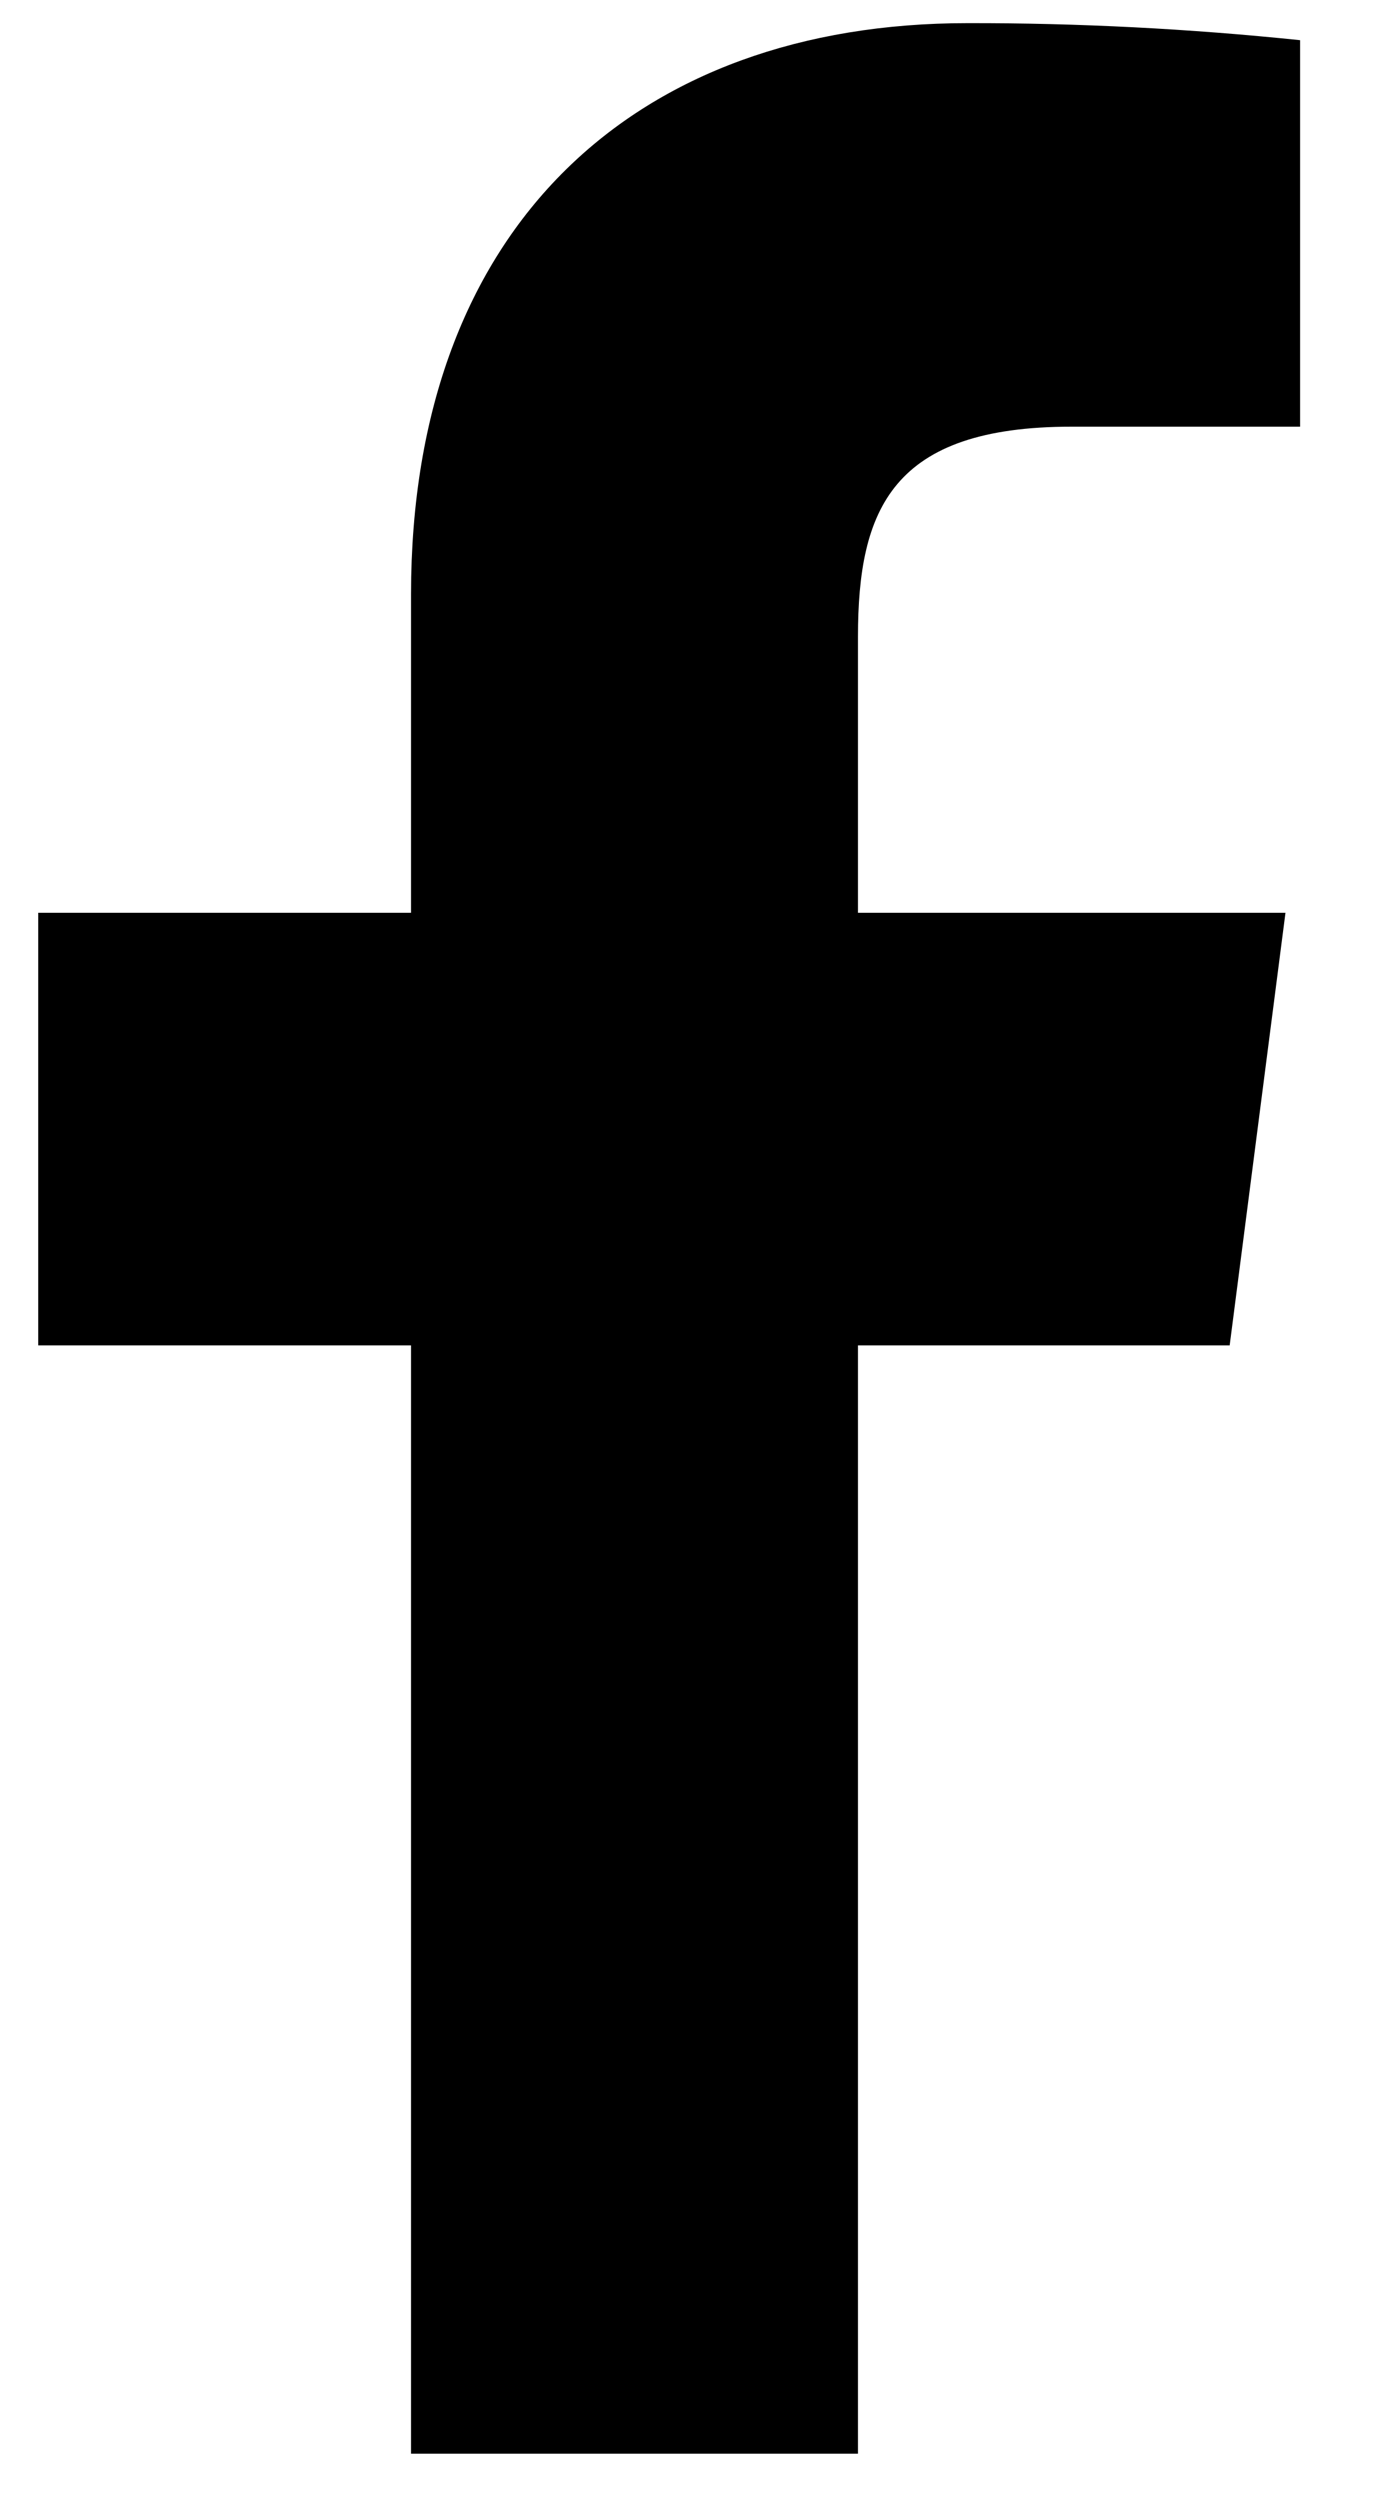
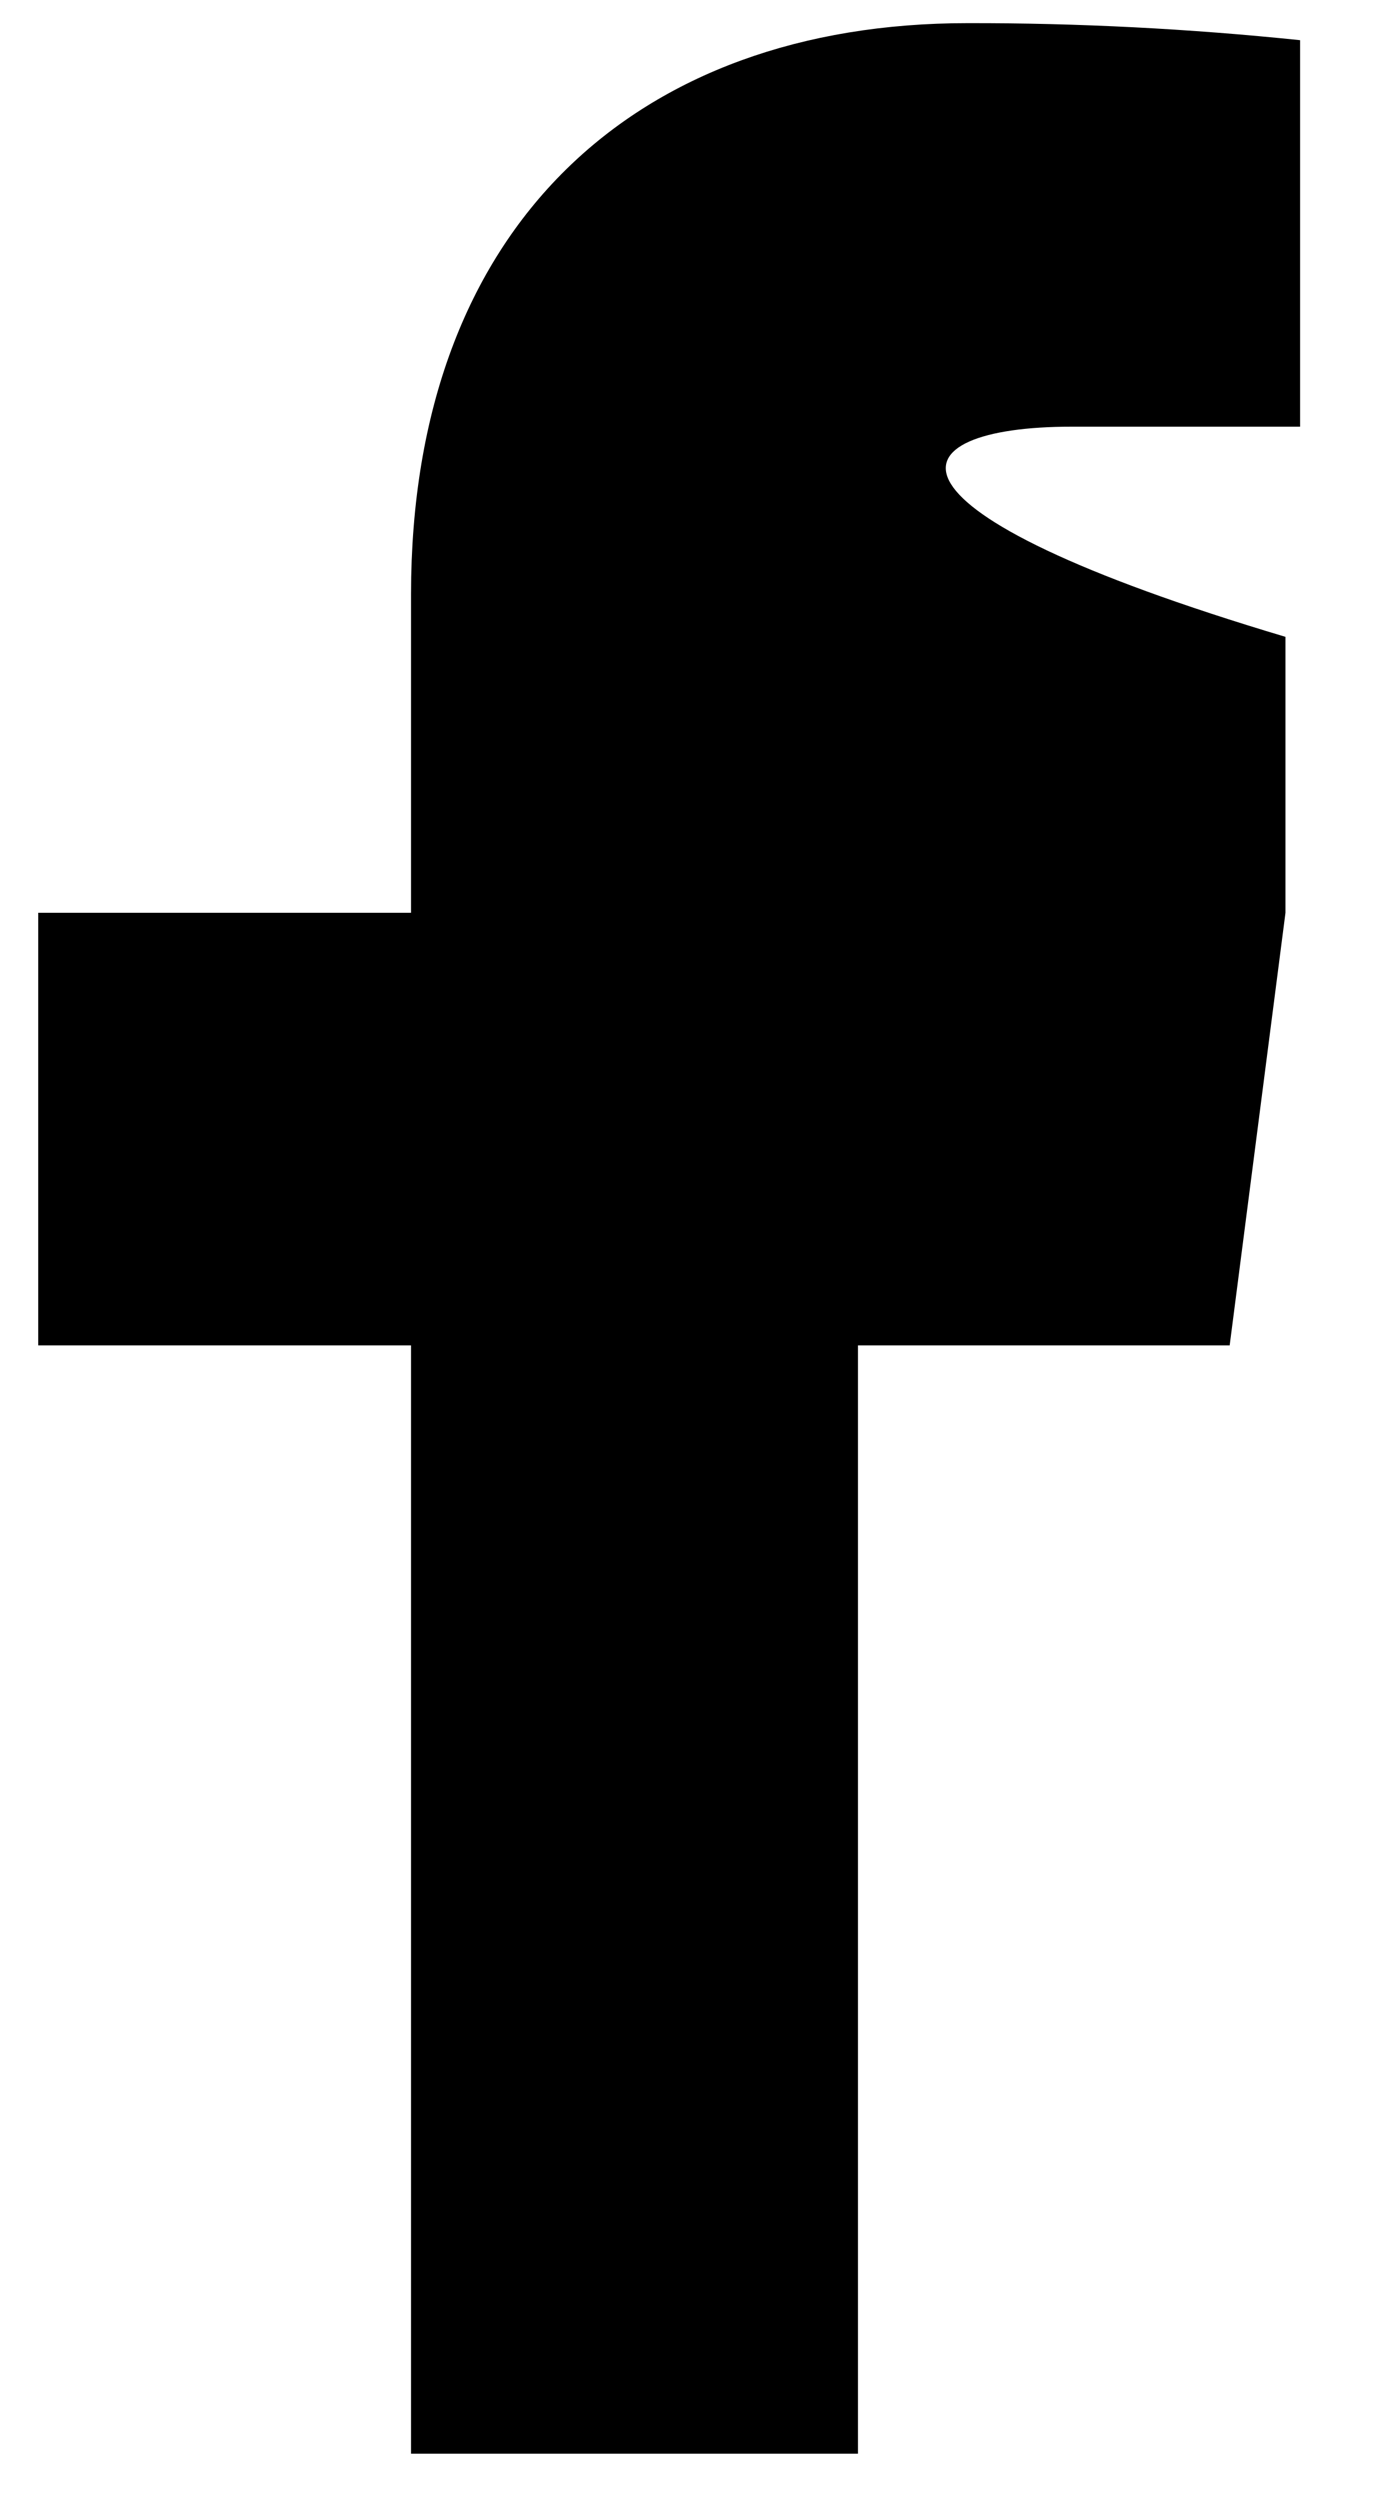
<svg xmlns="http://www.w3.org/2000/svg" width="15" height="27" viewBox="0 0 15 27" fill="none">
-   <path d="M11.582 4.608H14.05V0.434C12.855 0.31 11.655 0.248 10.454 0.25C6.884 0.25 4.442 2.429 4.442 6.419V9.858H0.413V14.53H4.442V26.5H9.272V14.53H13.289L13.892 9.858H9.272V6.878C9.272 5.5 9.64 4.608 11.582 4.608Z" fill="black" />
+   <path d="M11.582 4.608H14.05V0.434C12.855 0.31 11.655 0.248 10.454 0.25C6.884 0.25 4.442 2.429 4.442 6.419V9.858H0.413V14.53H4.442V26.5H9.272V14.53H13.289L13.892 9.858V6.878C9.272 5.5 9.64 4.608 11.582 4.608Z" fill="black" />
</svg>